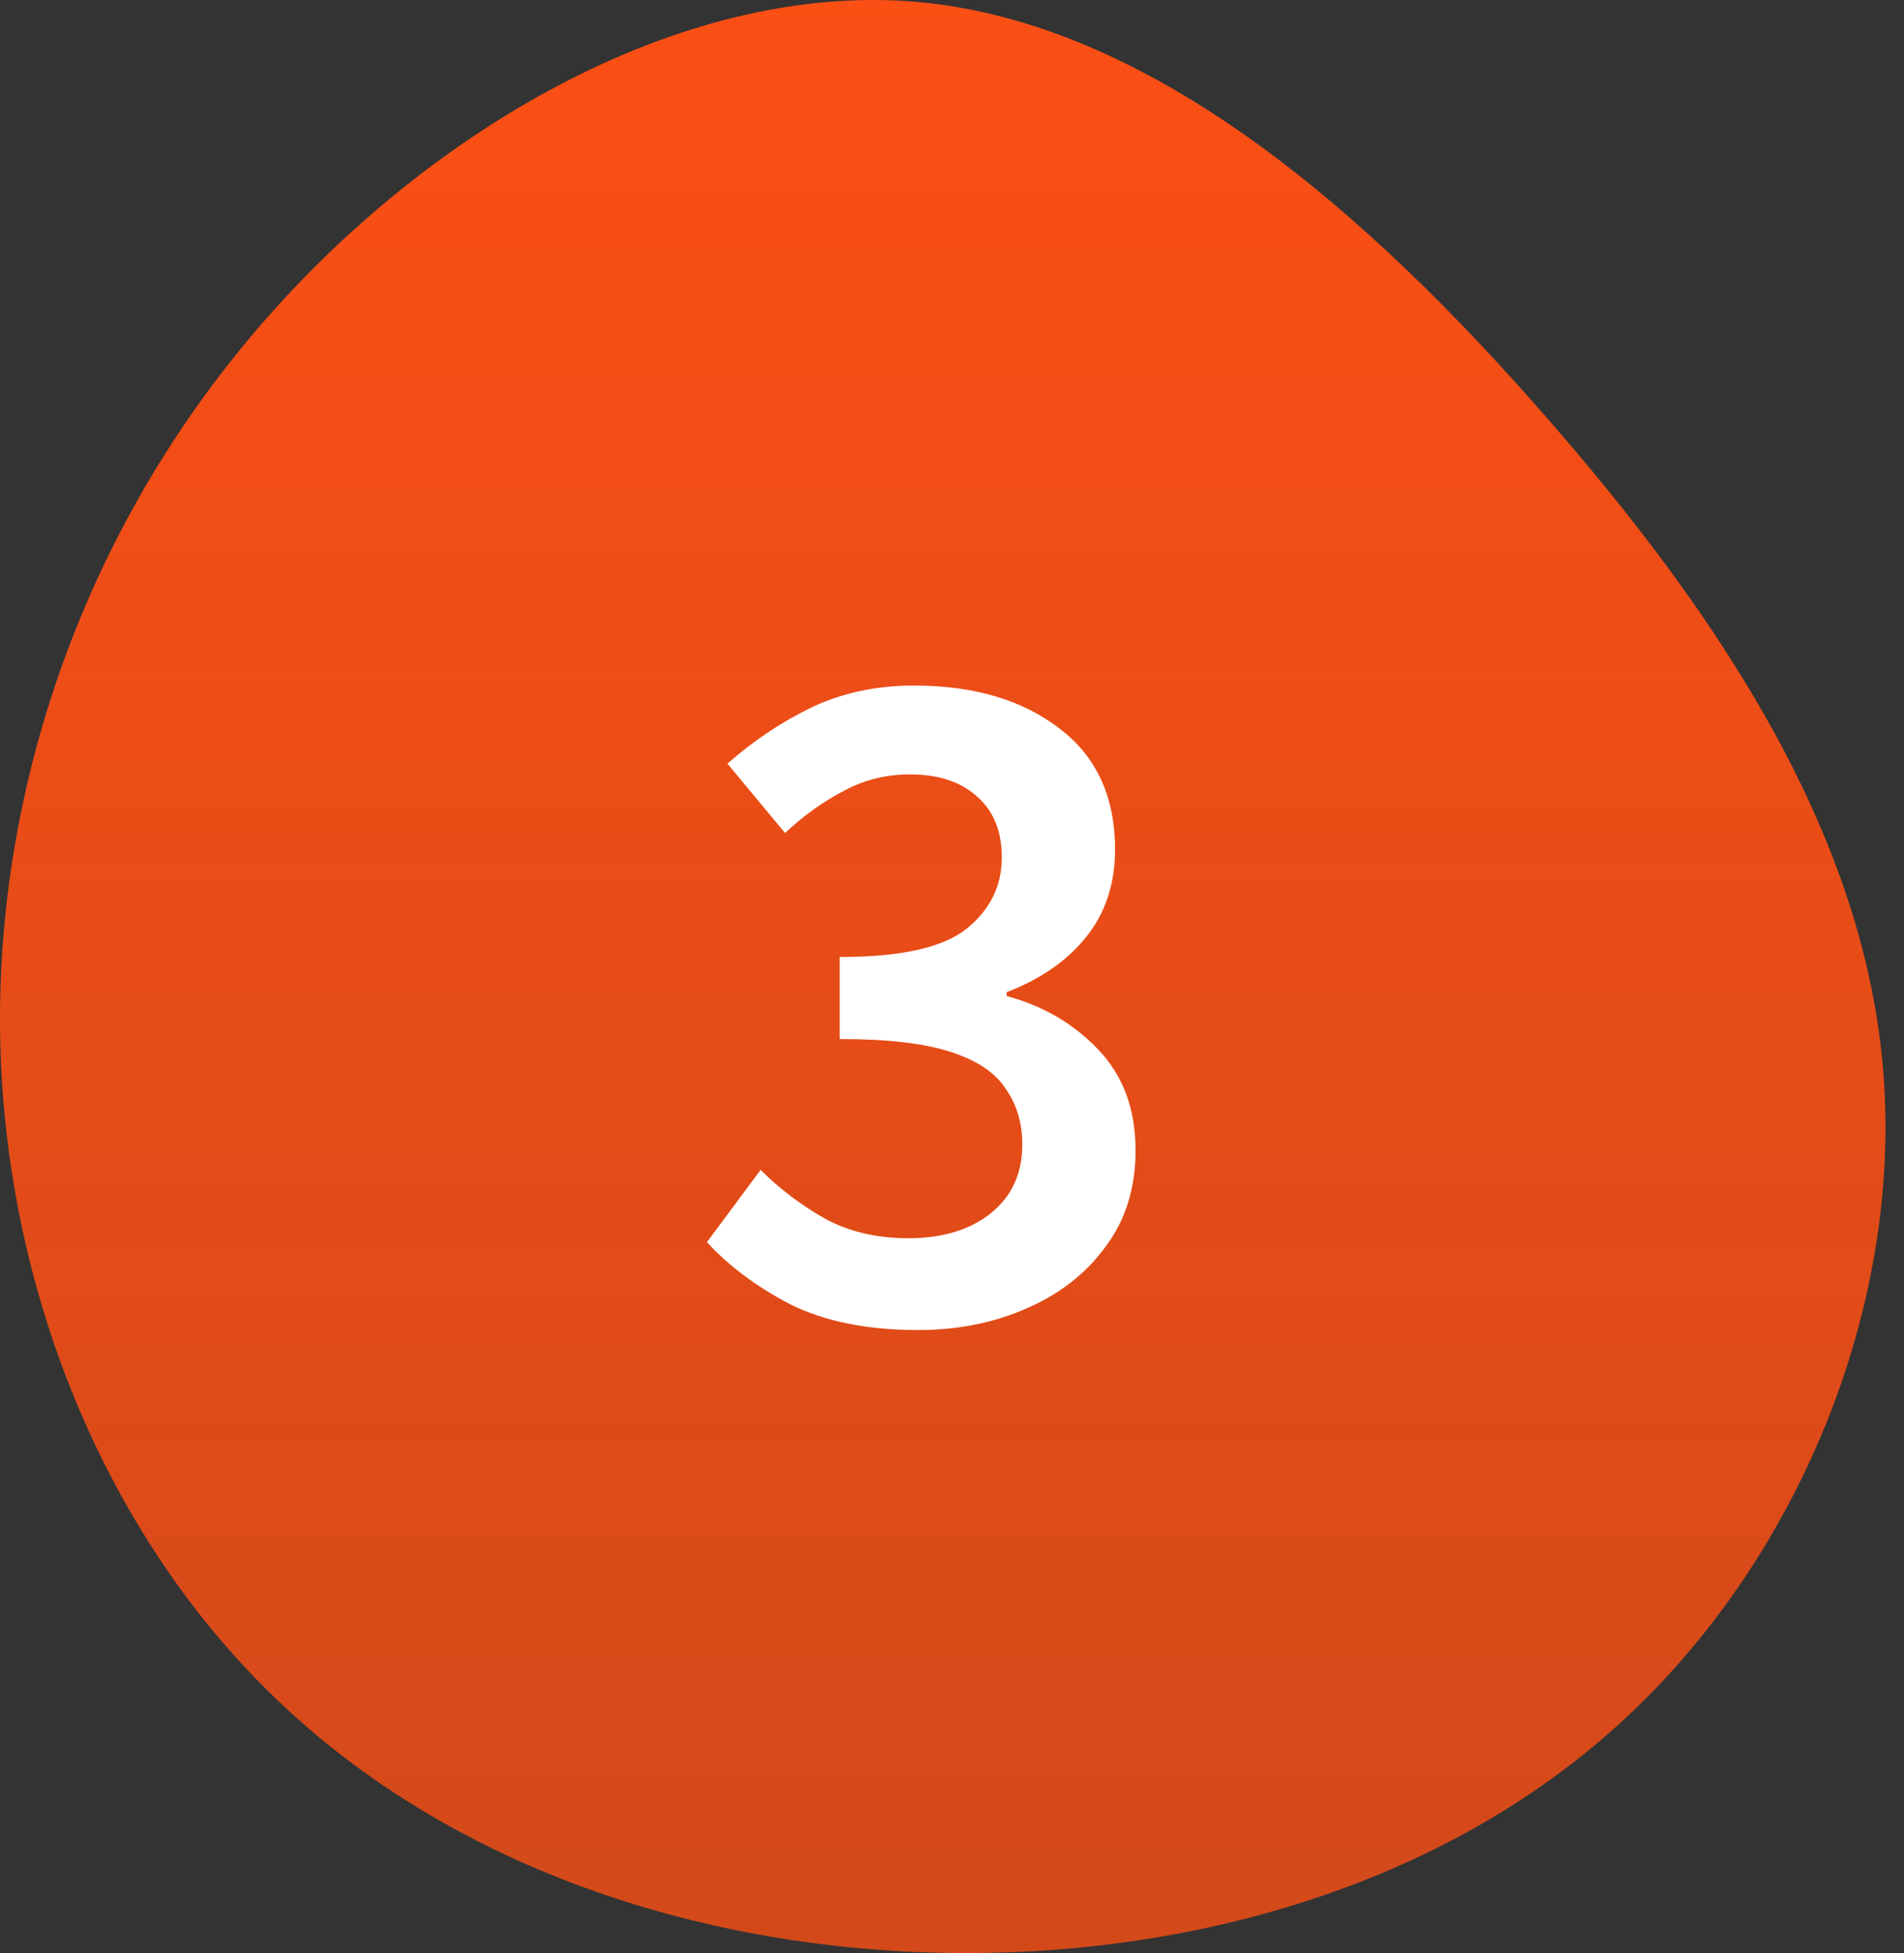
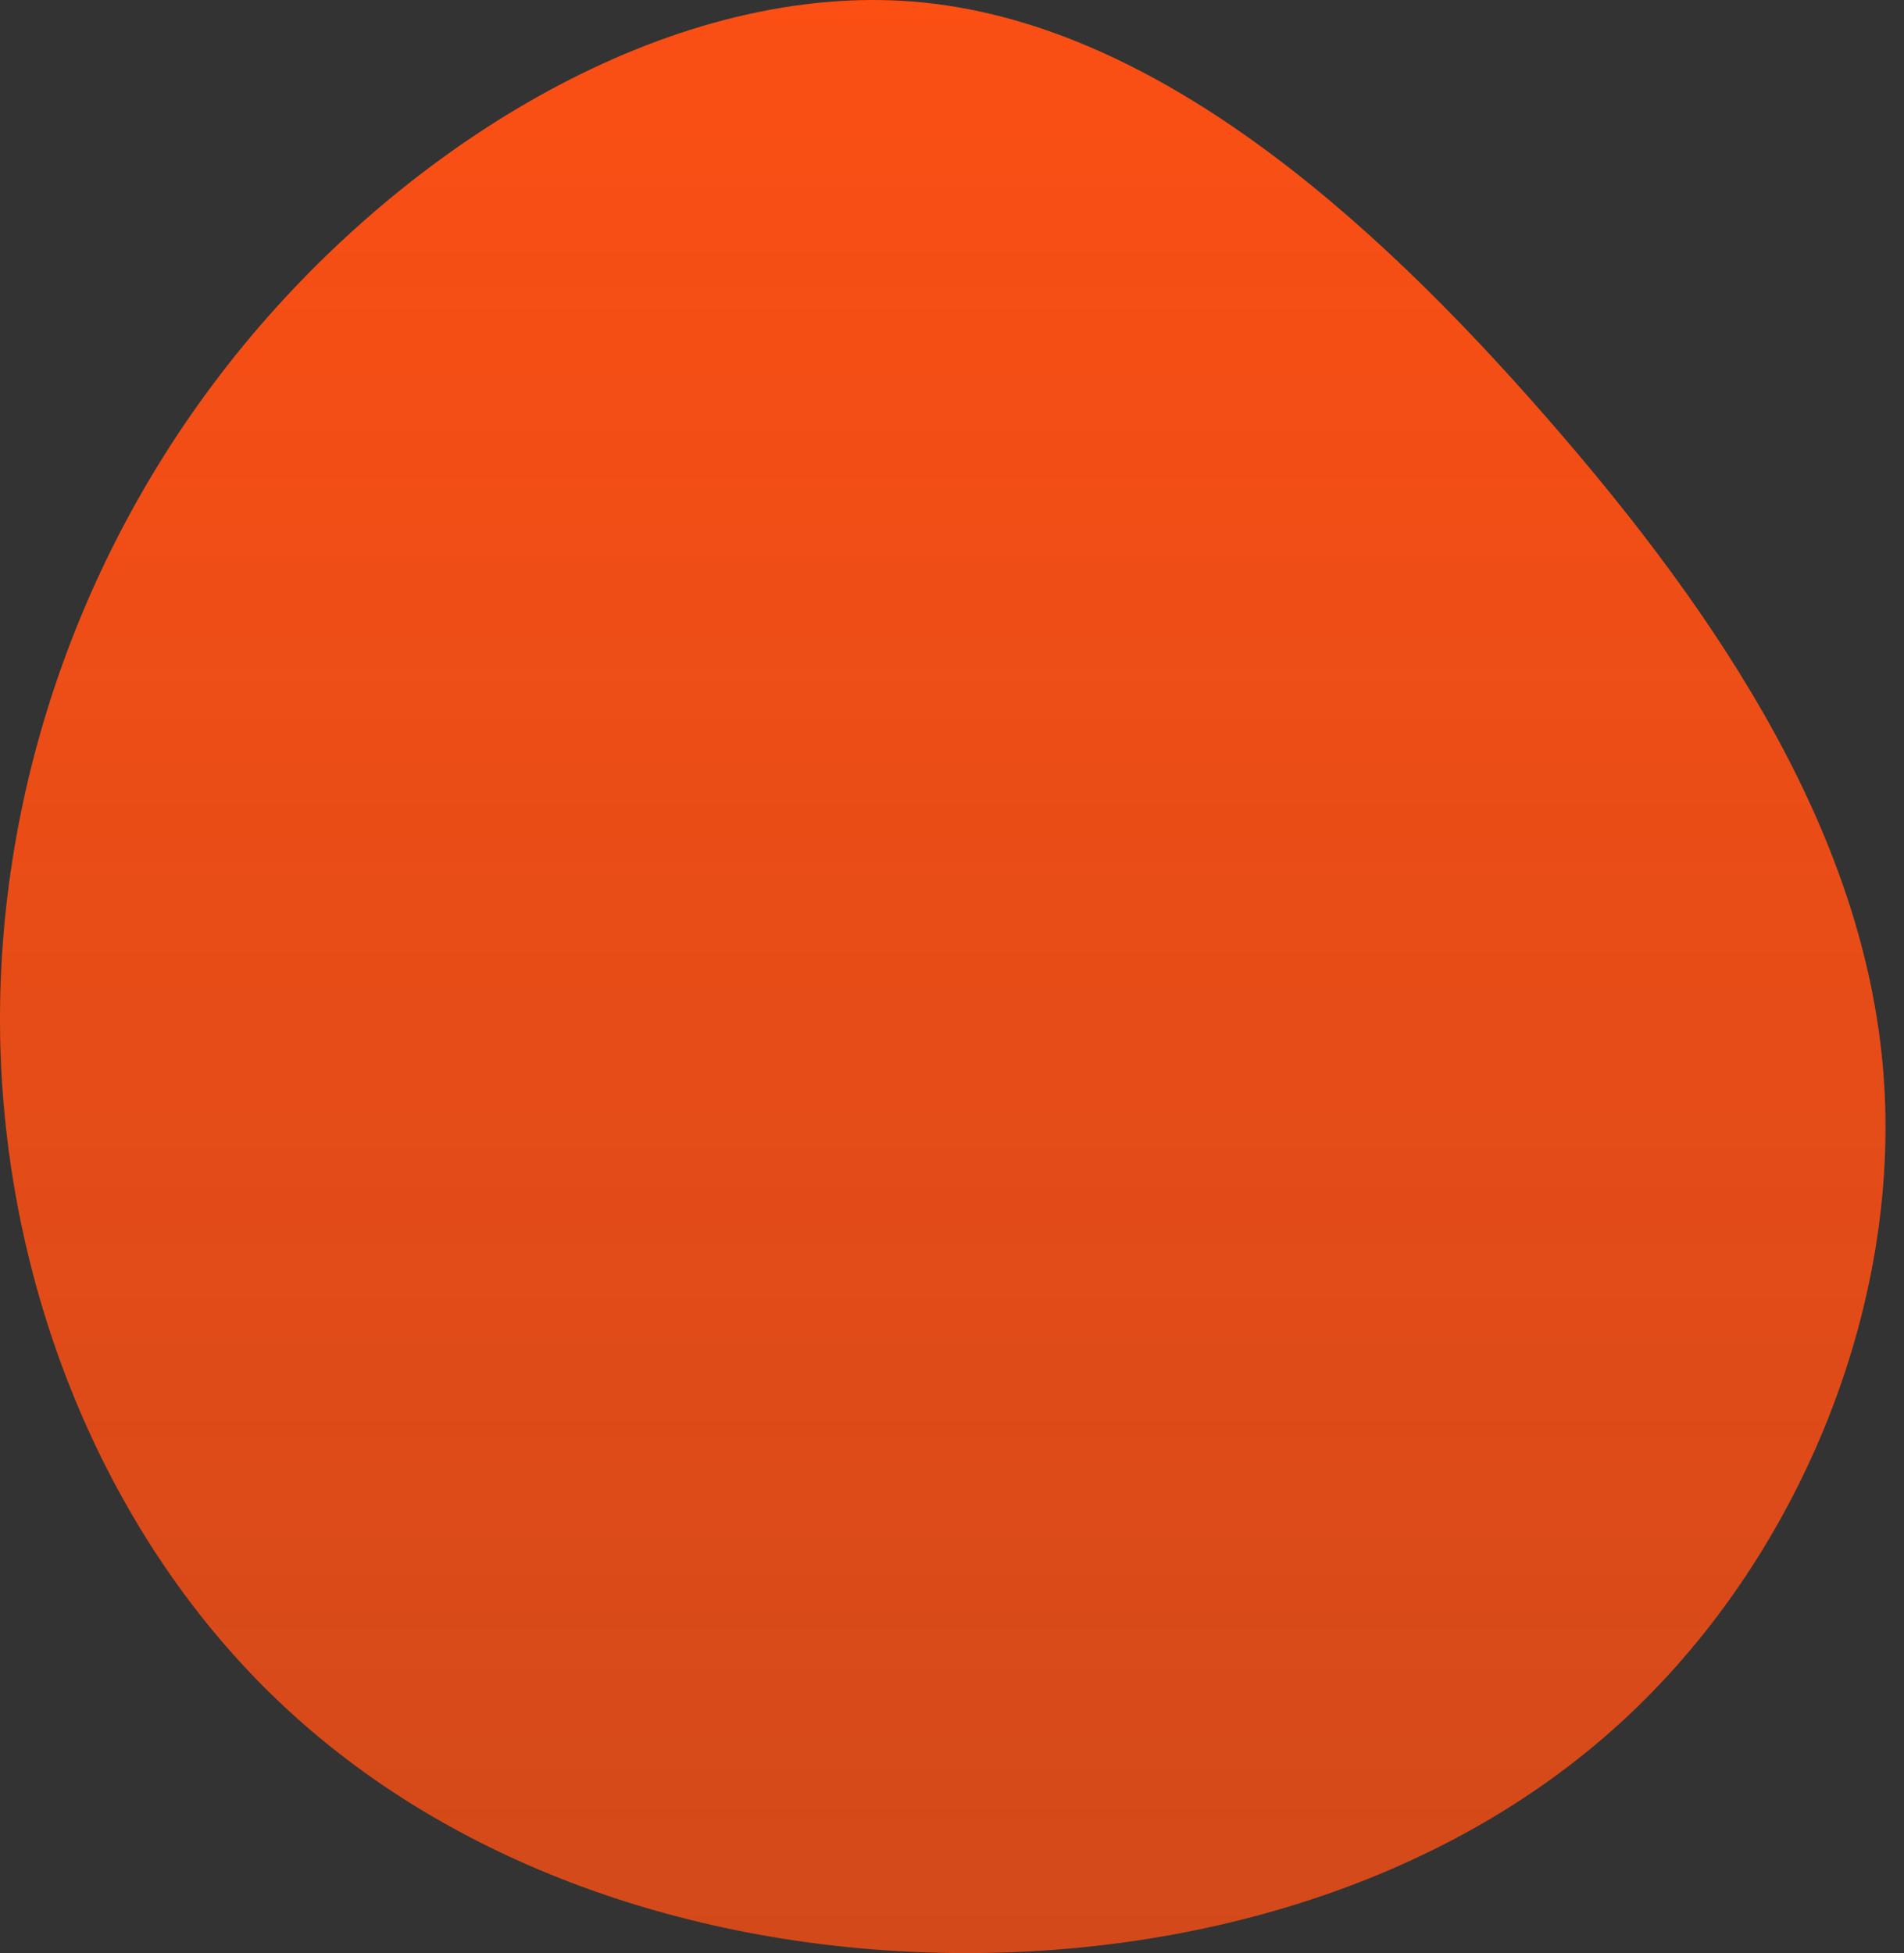
<svg xmlns="http://www.w3.org/2000/svg" width="78" height="80" viewBox="0 0 78 80" fill="none">
  <rect x="0" y="0" width="78" height="80" fill="#333333" stroke="none" />
  <path d="M63.364 17.109C70.67 25.469 76.404 34.346 77.157 43.96C77.909 53.573 73.662 63.939 66.356 70.593C59.067 77.247 48.701 80.206 38.553 79.989C28.405 79.772 18.474 76.394 11.452 69.724C4.43 63.069 0.317 53.138 0.016 42.907C-0.268 32.691 3.243 22.158 10.265 13.799C17.287 5.44 27.819 -0.746 37.516 0.073C47.197 0.909 56.074 8.75 63.364 17.109Z" fill="url(#paint0_linear_450_106)" />
-   <path d="M37.6 54.48C35.547 54.48 33.813 54.133 32.4 53.44C31.013 52.72 29.867 51.867 28.96 50.88L31.16 47.92C31.933 48.693 32.813 49.36 33.8 49.92C34.787 50.453 35.92 50.72 37.2 50.72C38.587 50.72 39.707 50.387 40.56 49.72C41.44 49.027 41.88 48.08 41.88 46.88C41.88 46 41.653 45.24 41.2 44.6C40.773 43.933 40.013 43.427 38.92 43.08C37.853 42.733 36.347 42.56 34.4 42.56V39.2C36.907 39.2 38.64 38.813 39.6 38.04C40.56 37.267 41.04 36.293 41.04 35.12C41.04 34.053 40.707 33.227 40.04 32.64C39.373 32.027 38.453 31.72 37.28 31.72C36.293 31.72 35.387 31.947 34.56 32.4C33.733 32.827 32.933 33.4 32.16 34.12L29.8 31.28C30.893 30.32 32.053 29.547 33.28 28.96C34.533 28.373 35.92 28.08 37.44 28.08C39.893 28.08 41.88 28.667 43.4 29.84C44.92 30.987 45.68 32.64 45.68 34.8C45.68 36.213 45.28 37.413 44.48 38.4C43.707 39.36 42.627 40.107 41.24 40.64V40.8C42.733 41.2 43.987 41.933 45 43C46.013 44.067 46.52 45.44 46.52 47.12C46.52 48.667 46.107 49.987 45.28 51.08C44.48 52.173 43.4 53.013 42.04 53.6C40.707 54.187 39.227 54.48 37.6 54.48Z" fill="white" />
  <defs>
    <linearGradient id="paint0_linear_450_106" x1="38.621" y1="0" x2="38.621" y2="80" gradientUnits="userSpaceOnUse">
      <stop stop-color="#FB4F14" />
      <stop offset="1" stop-color="#FB4F14" stop-opacity="0.8" />
    </linearGradient>
  </defs>
</svg>